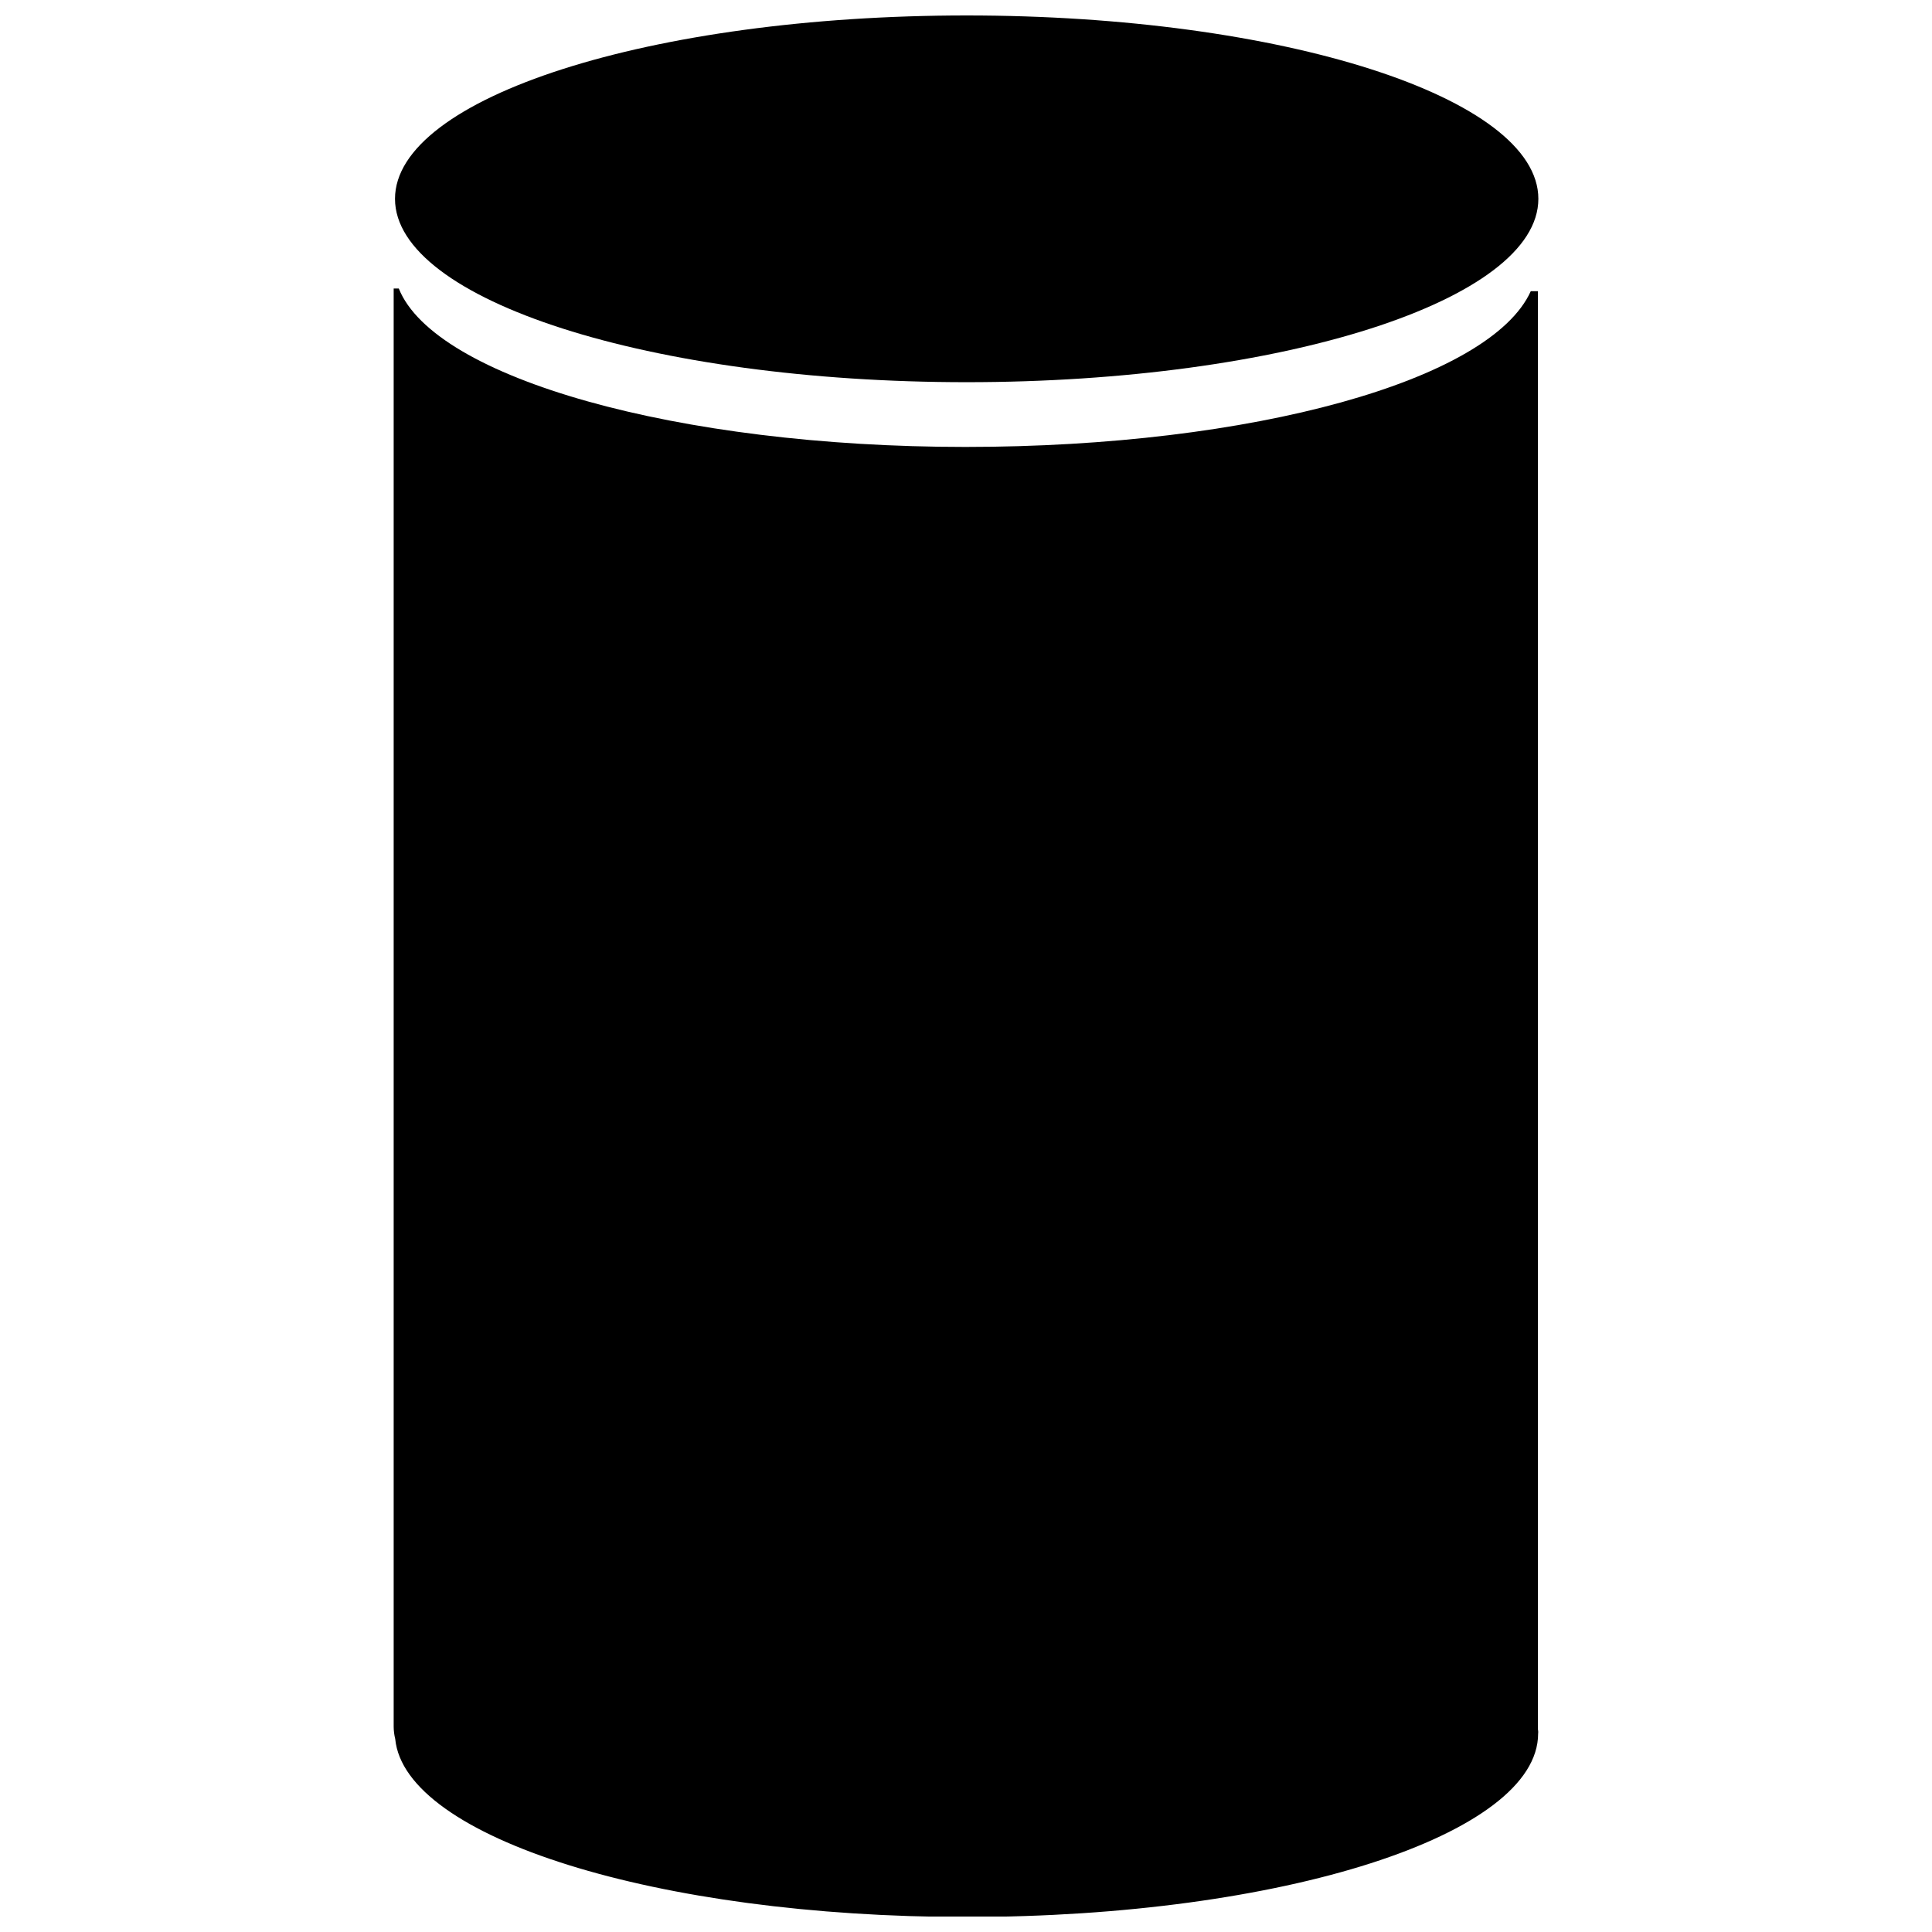
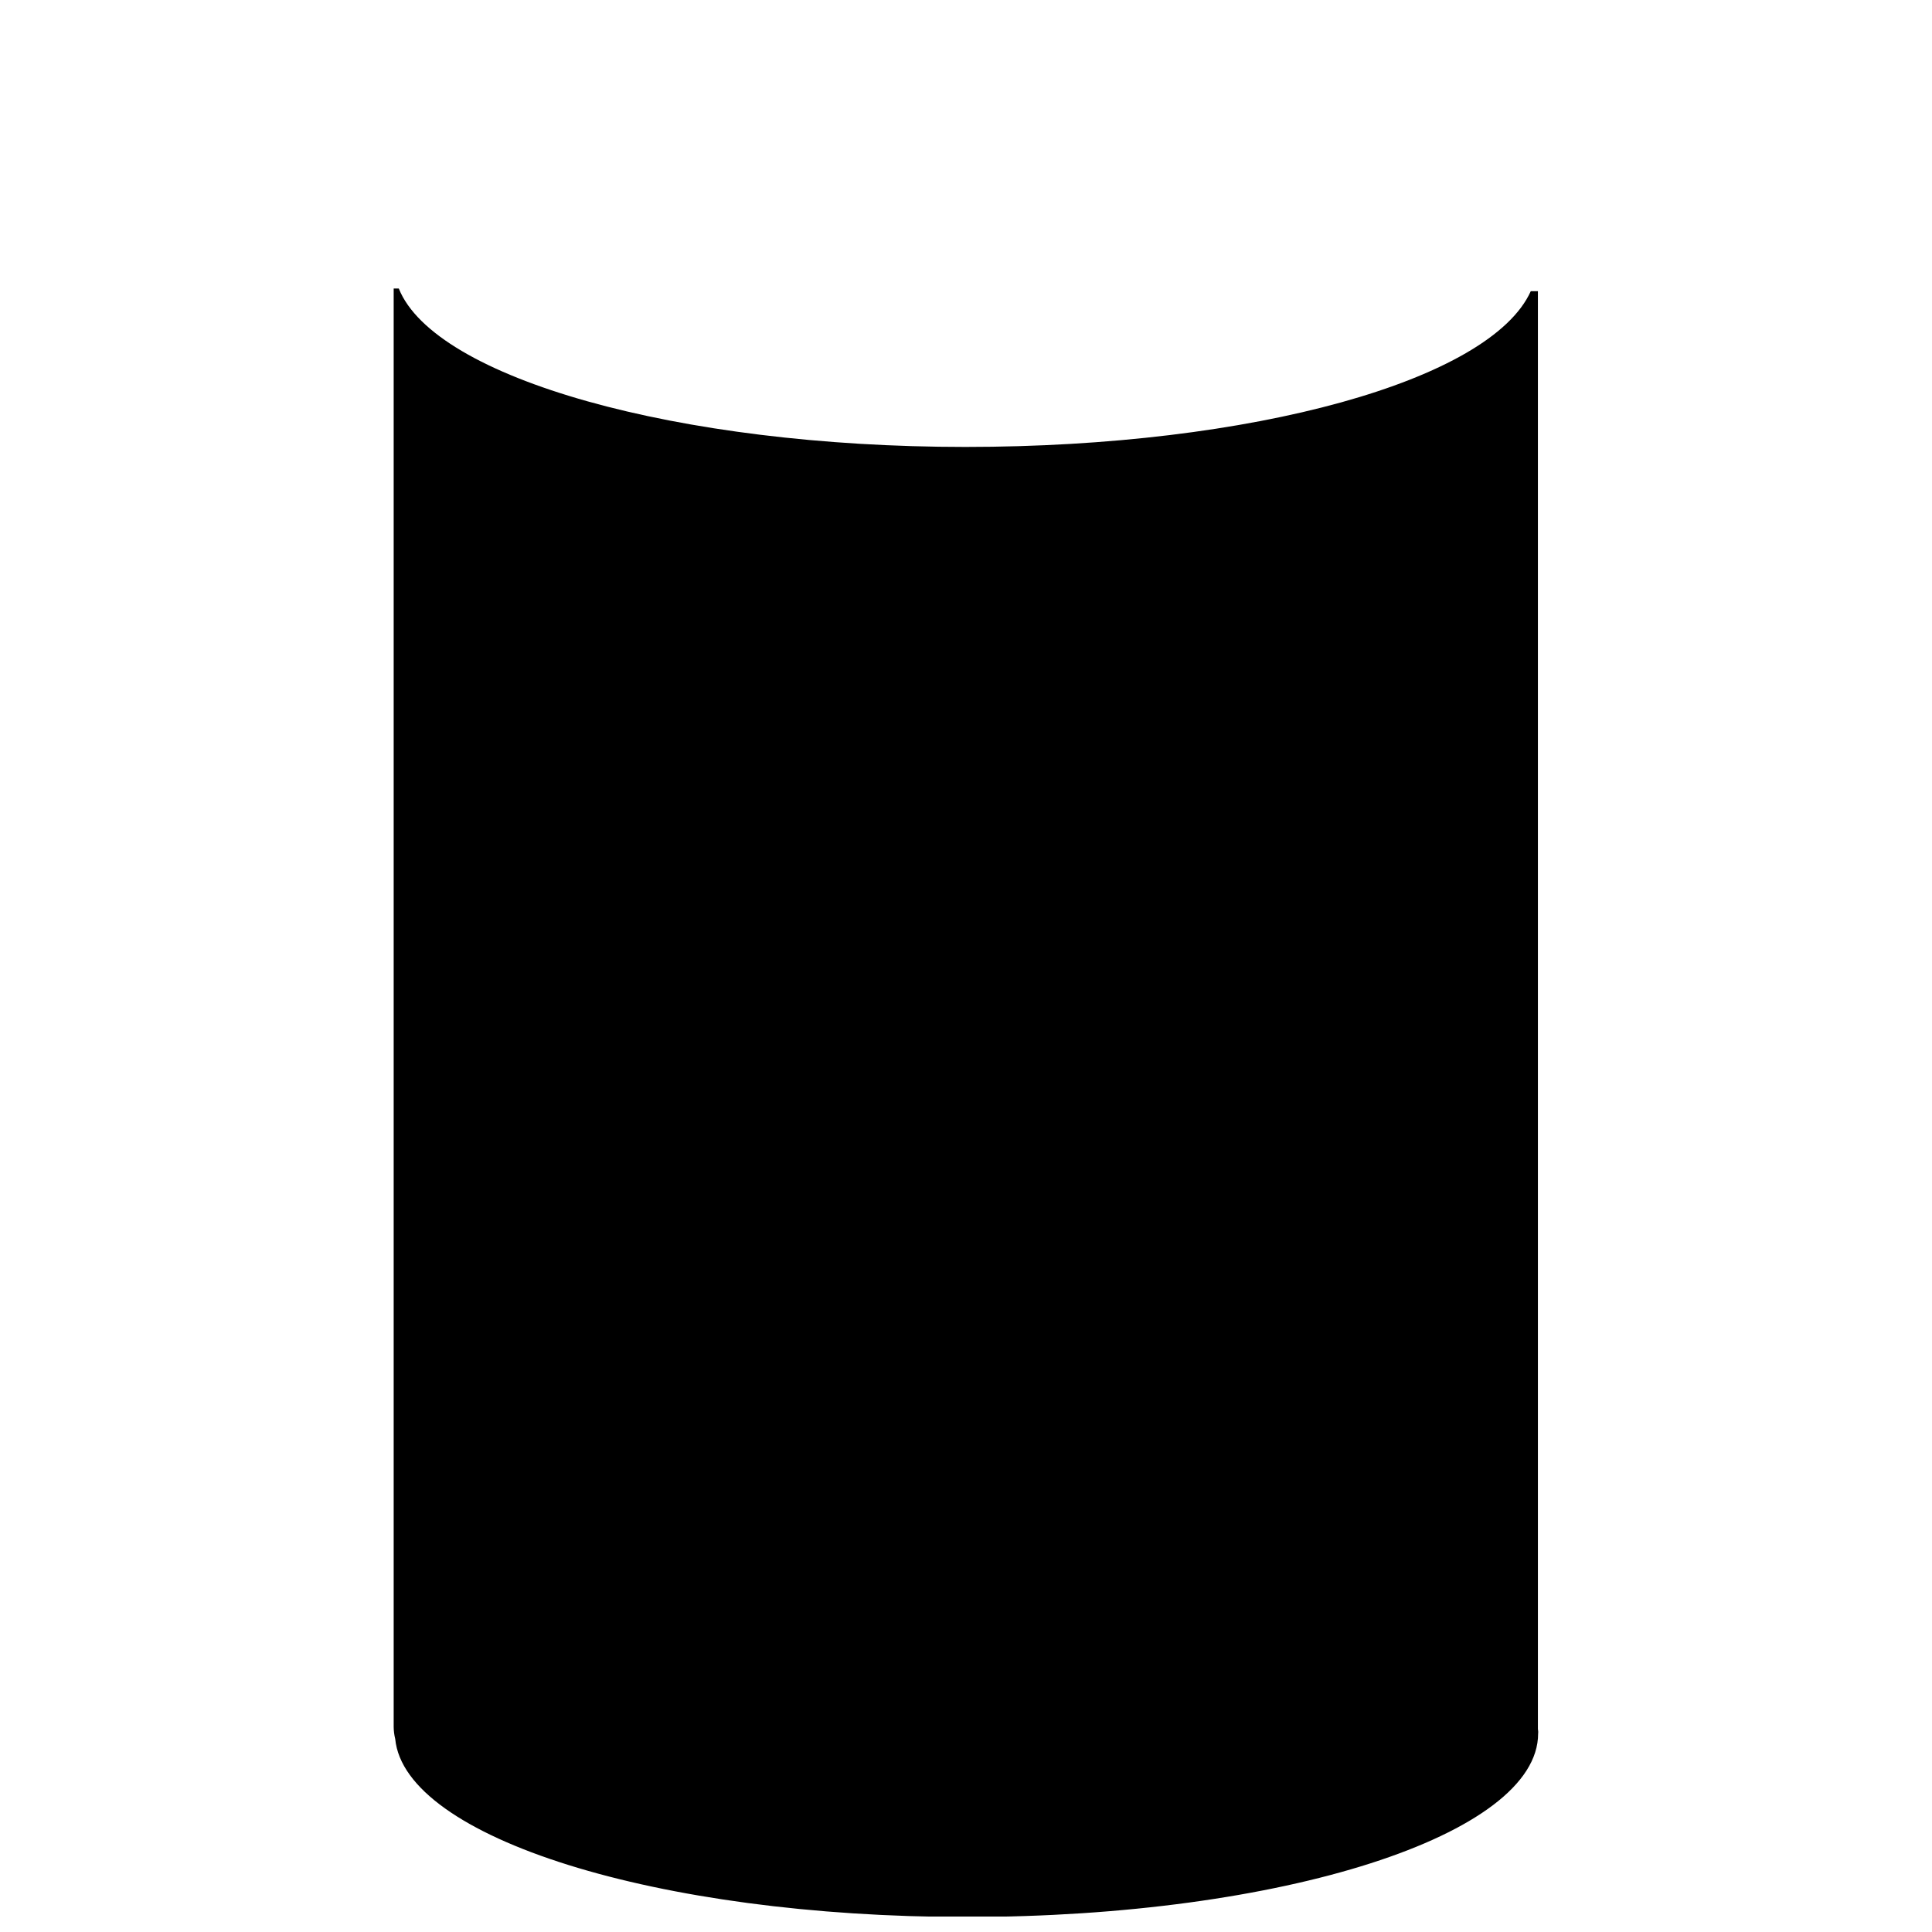
<svg xmlns="http://www.w3.org/2000/svg" width="800px" height="800px" version="1.1" viewBox="144 144 512 512">
  <defs>
    <clipPath id="b">
-       <path d="m248 148.09h304v97.906h-304z" />
-     </clipPath>
+       </clipPath>
    <clipPath id="a">
      <path d="m248 220h304v431.9h-304z" />
    </clipPath>
  </defs>
  <g>
    <g clip-path="url(#b)">
      <path d="m551.68 196.69c0 26.84-67.832 48.594-151.5 48.594s-151.5-21.754-151.5-48.594c0-26.836 67.832-48.594 151.5-48.594s151.5 21.758 151.5 48.594" />
    </g>
    <g clip-path="url(#a)">
      <path d="m551.56 602.19v-0.648-380.38h-1.887c-10.613 23.59-73.598 41.281-149.85 41.281-76.25 0-140.65-18.223-150.14-41.988h-1.355v381.14c0.008 1.094 0.145 2.184 0.41 3.246 2.535 26.125 69.293 47.18 151.38 47.18 83.684 0 151.5-21.762 151.5-48.594 0.062-0.473 0-0.828-0.059-1.242z" />
    </g>
  </g>
</svg>